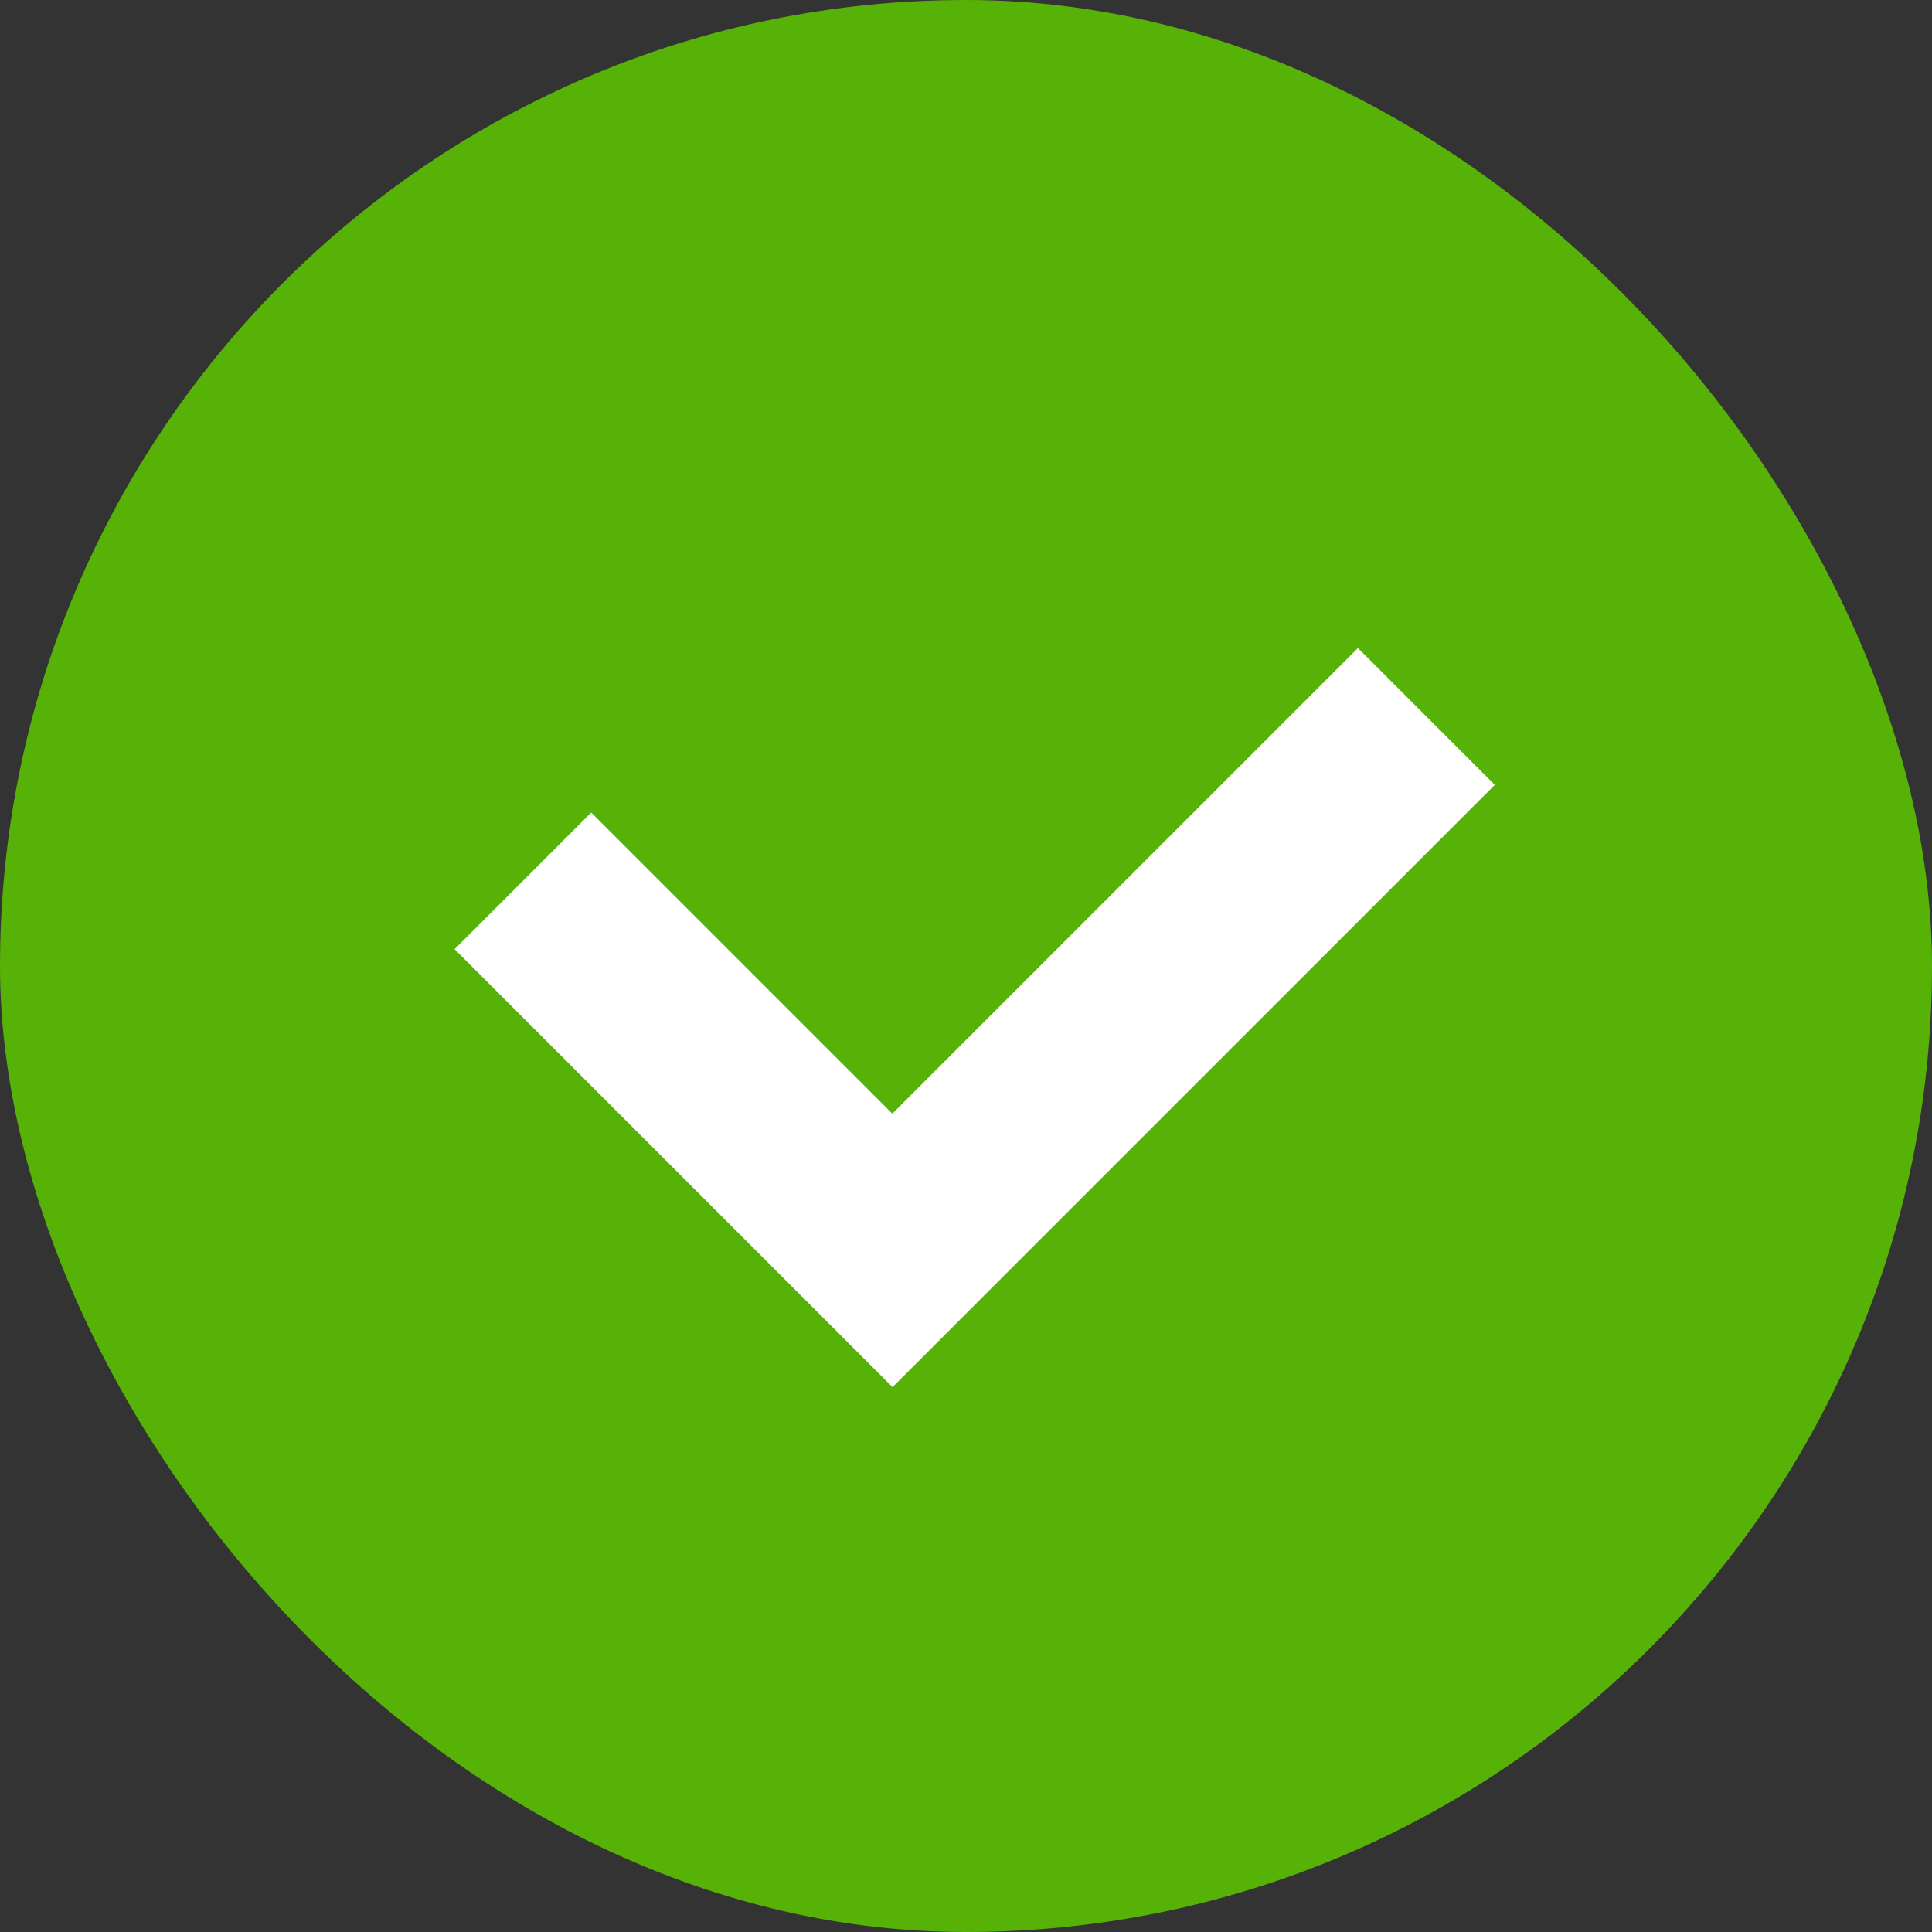
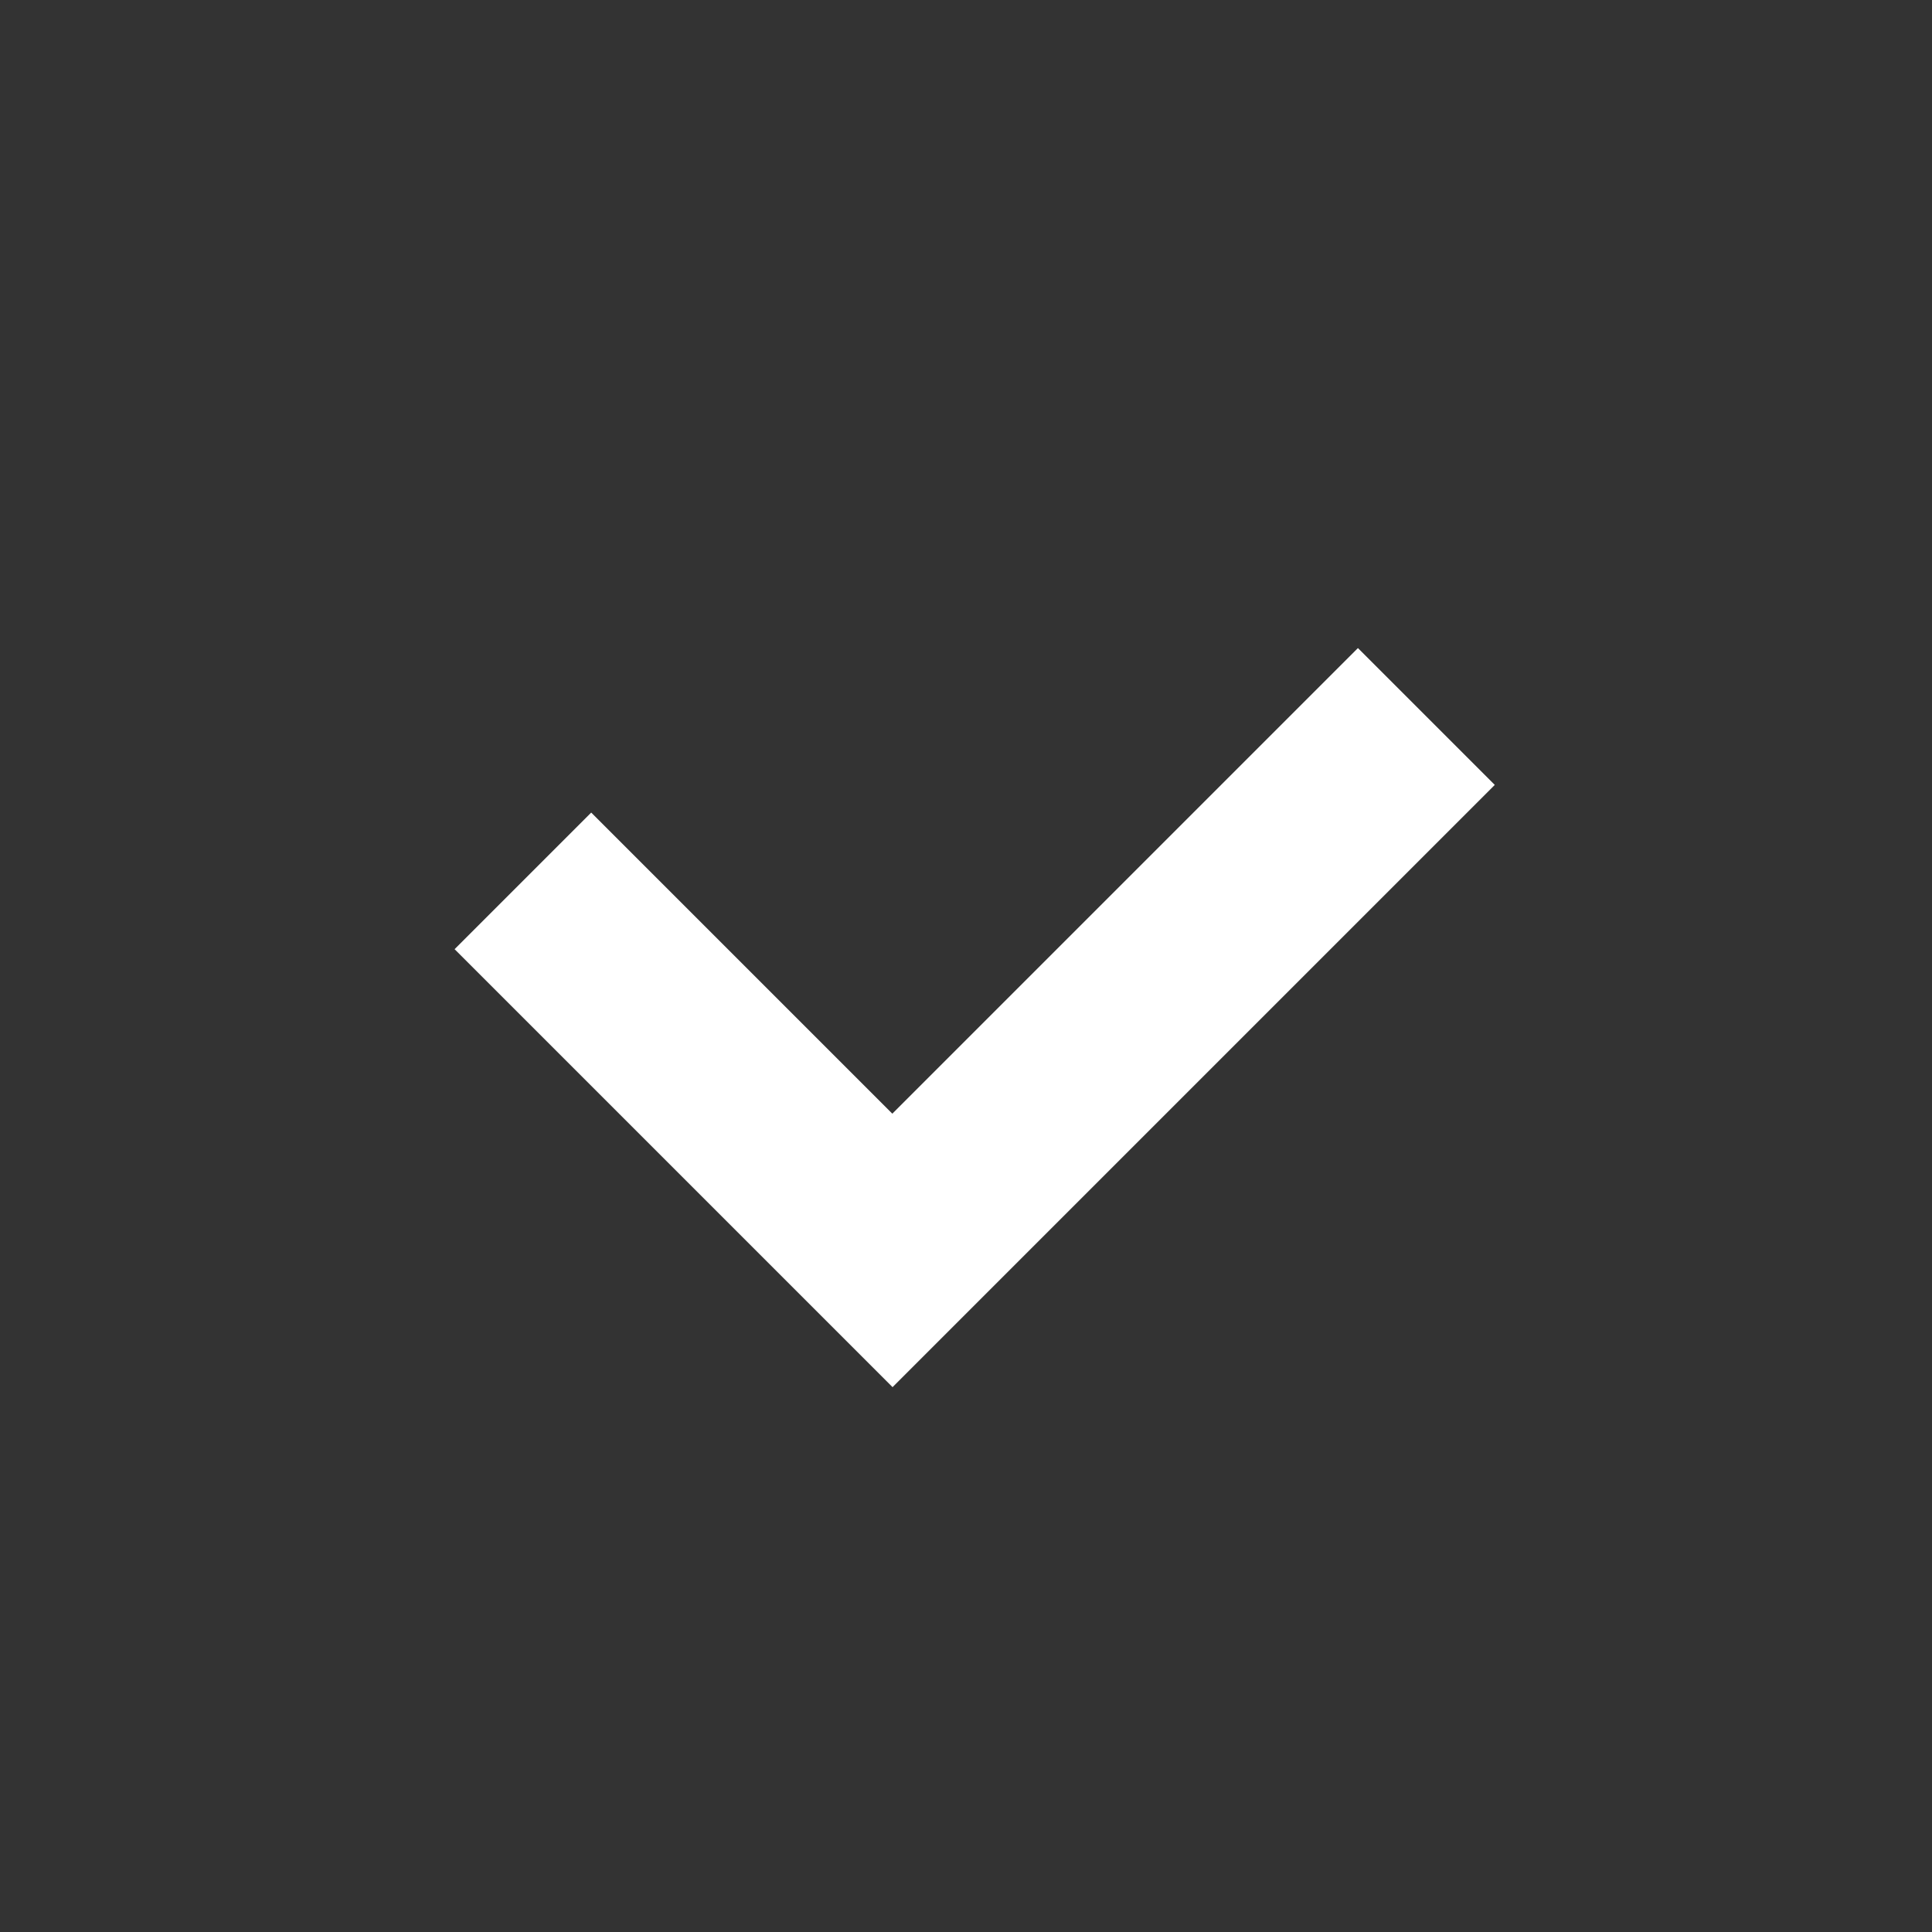
<svg xmlns="http://www.w3.org/2000/svg" id="Group_46" data-name="Group 46" width="17" height="17" viewBox="0 0 17 17">
  <rect x="0" y="0" width="17" height="17" fill="#333333" stroke="none" />
-   <rect id="Rectangle_30" data-name="Rectangle 30" width="17" height="17" rx="8.5" fill="#57b208" />
-   <path id="Subtraction_3" data-name="Subtraction 3" d="M7.494,5.45H0V0H1.7V3.747H7.494v1.7Z" transform="translate(4 8.352) rotate(-45)" fill="#fff" />
+   <path id="Subtraction_3" data-name="Subtraction 3" d="M7.494,5.45H0V0H1.7V3.747H7.494Z" transform="translate(4 8.352) rotate(-45)" fill="#fff" />
</svg>